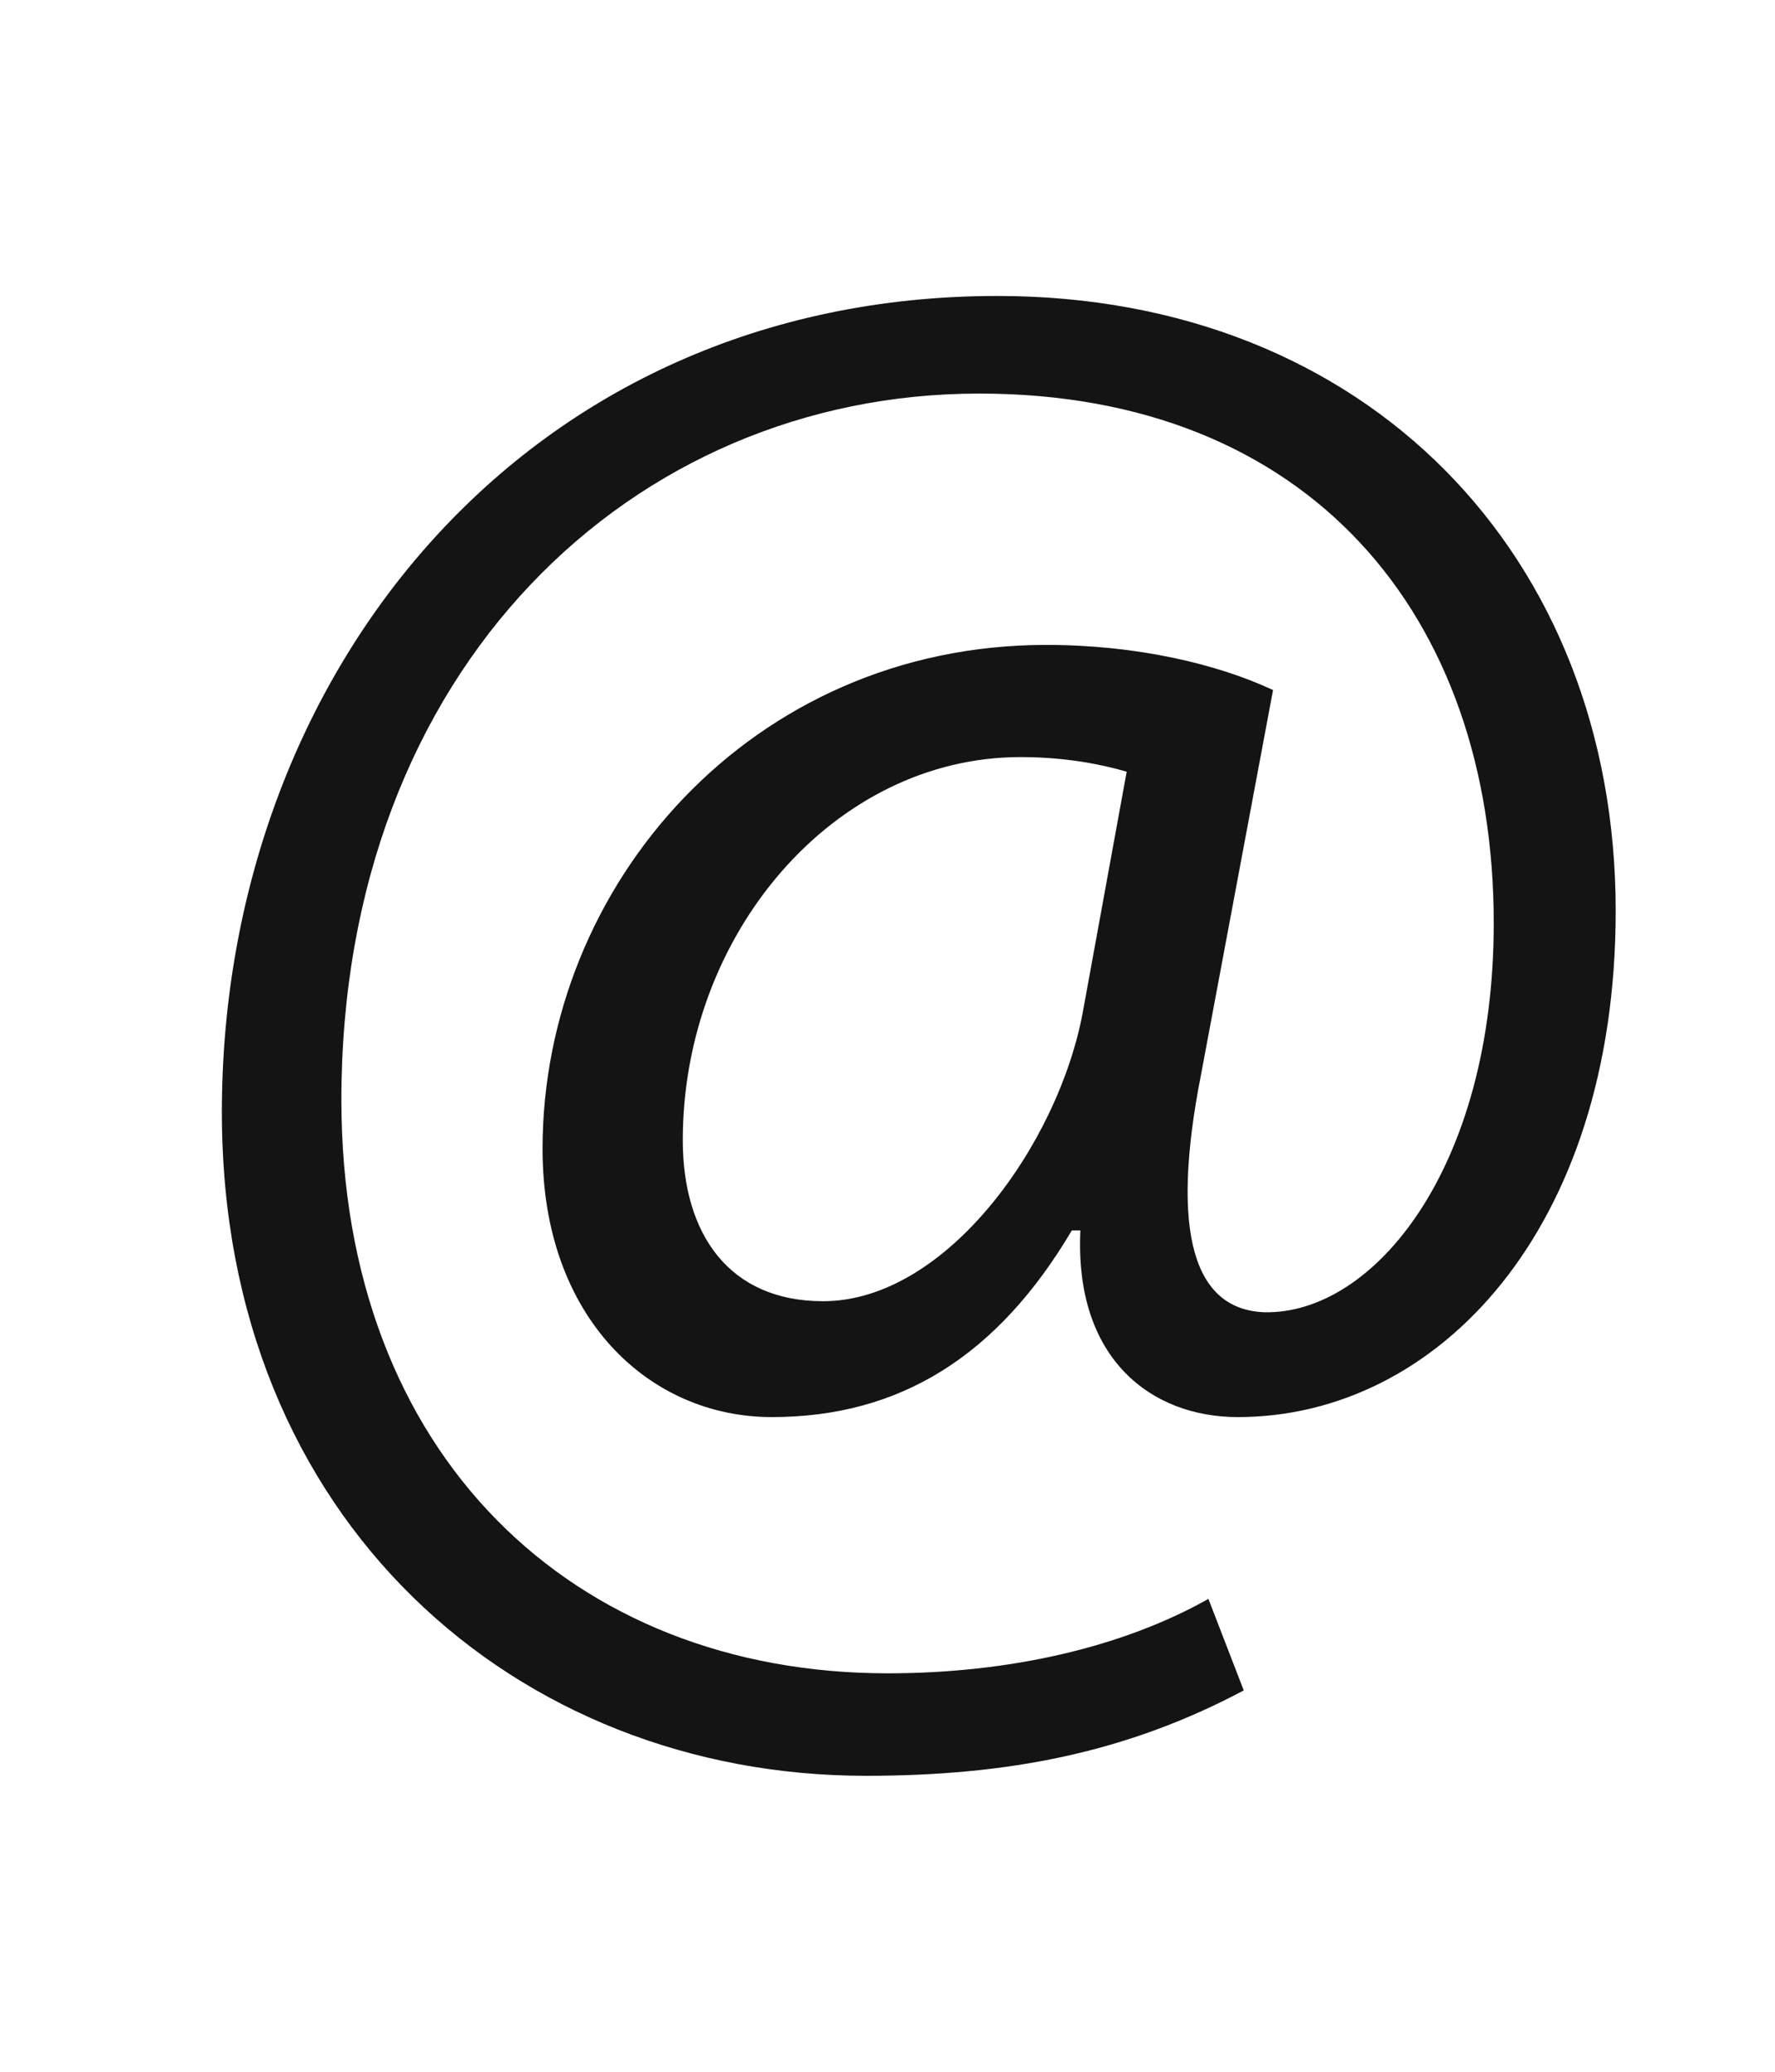
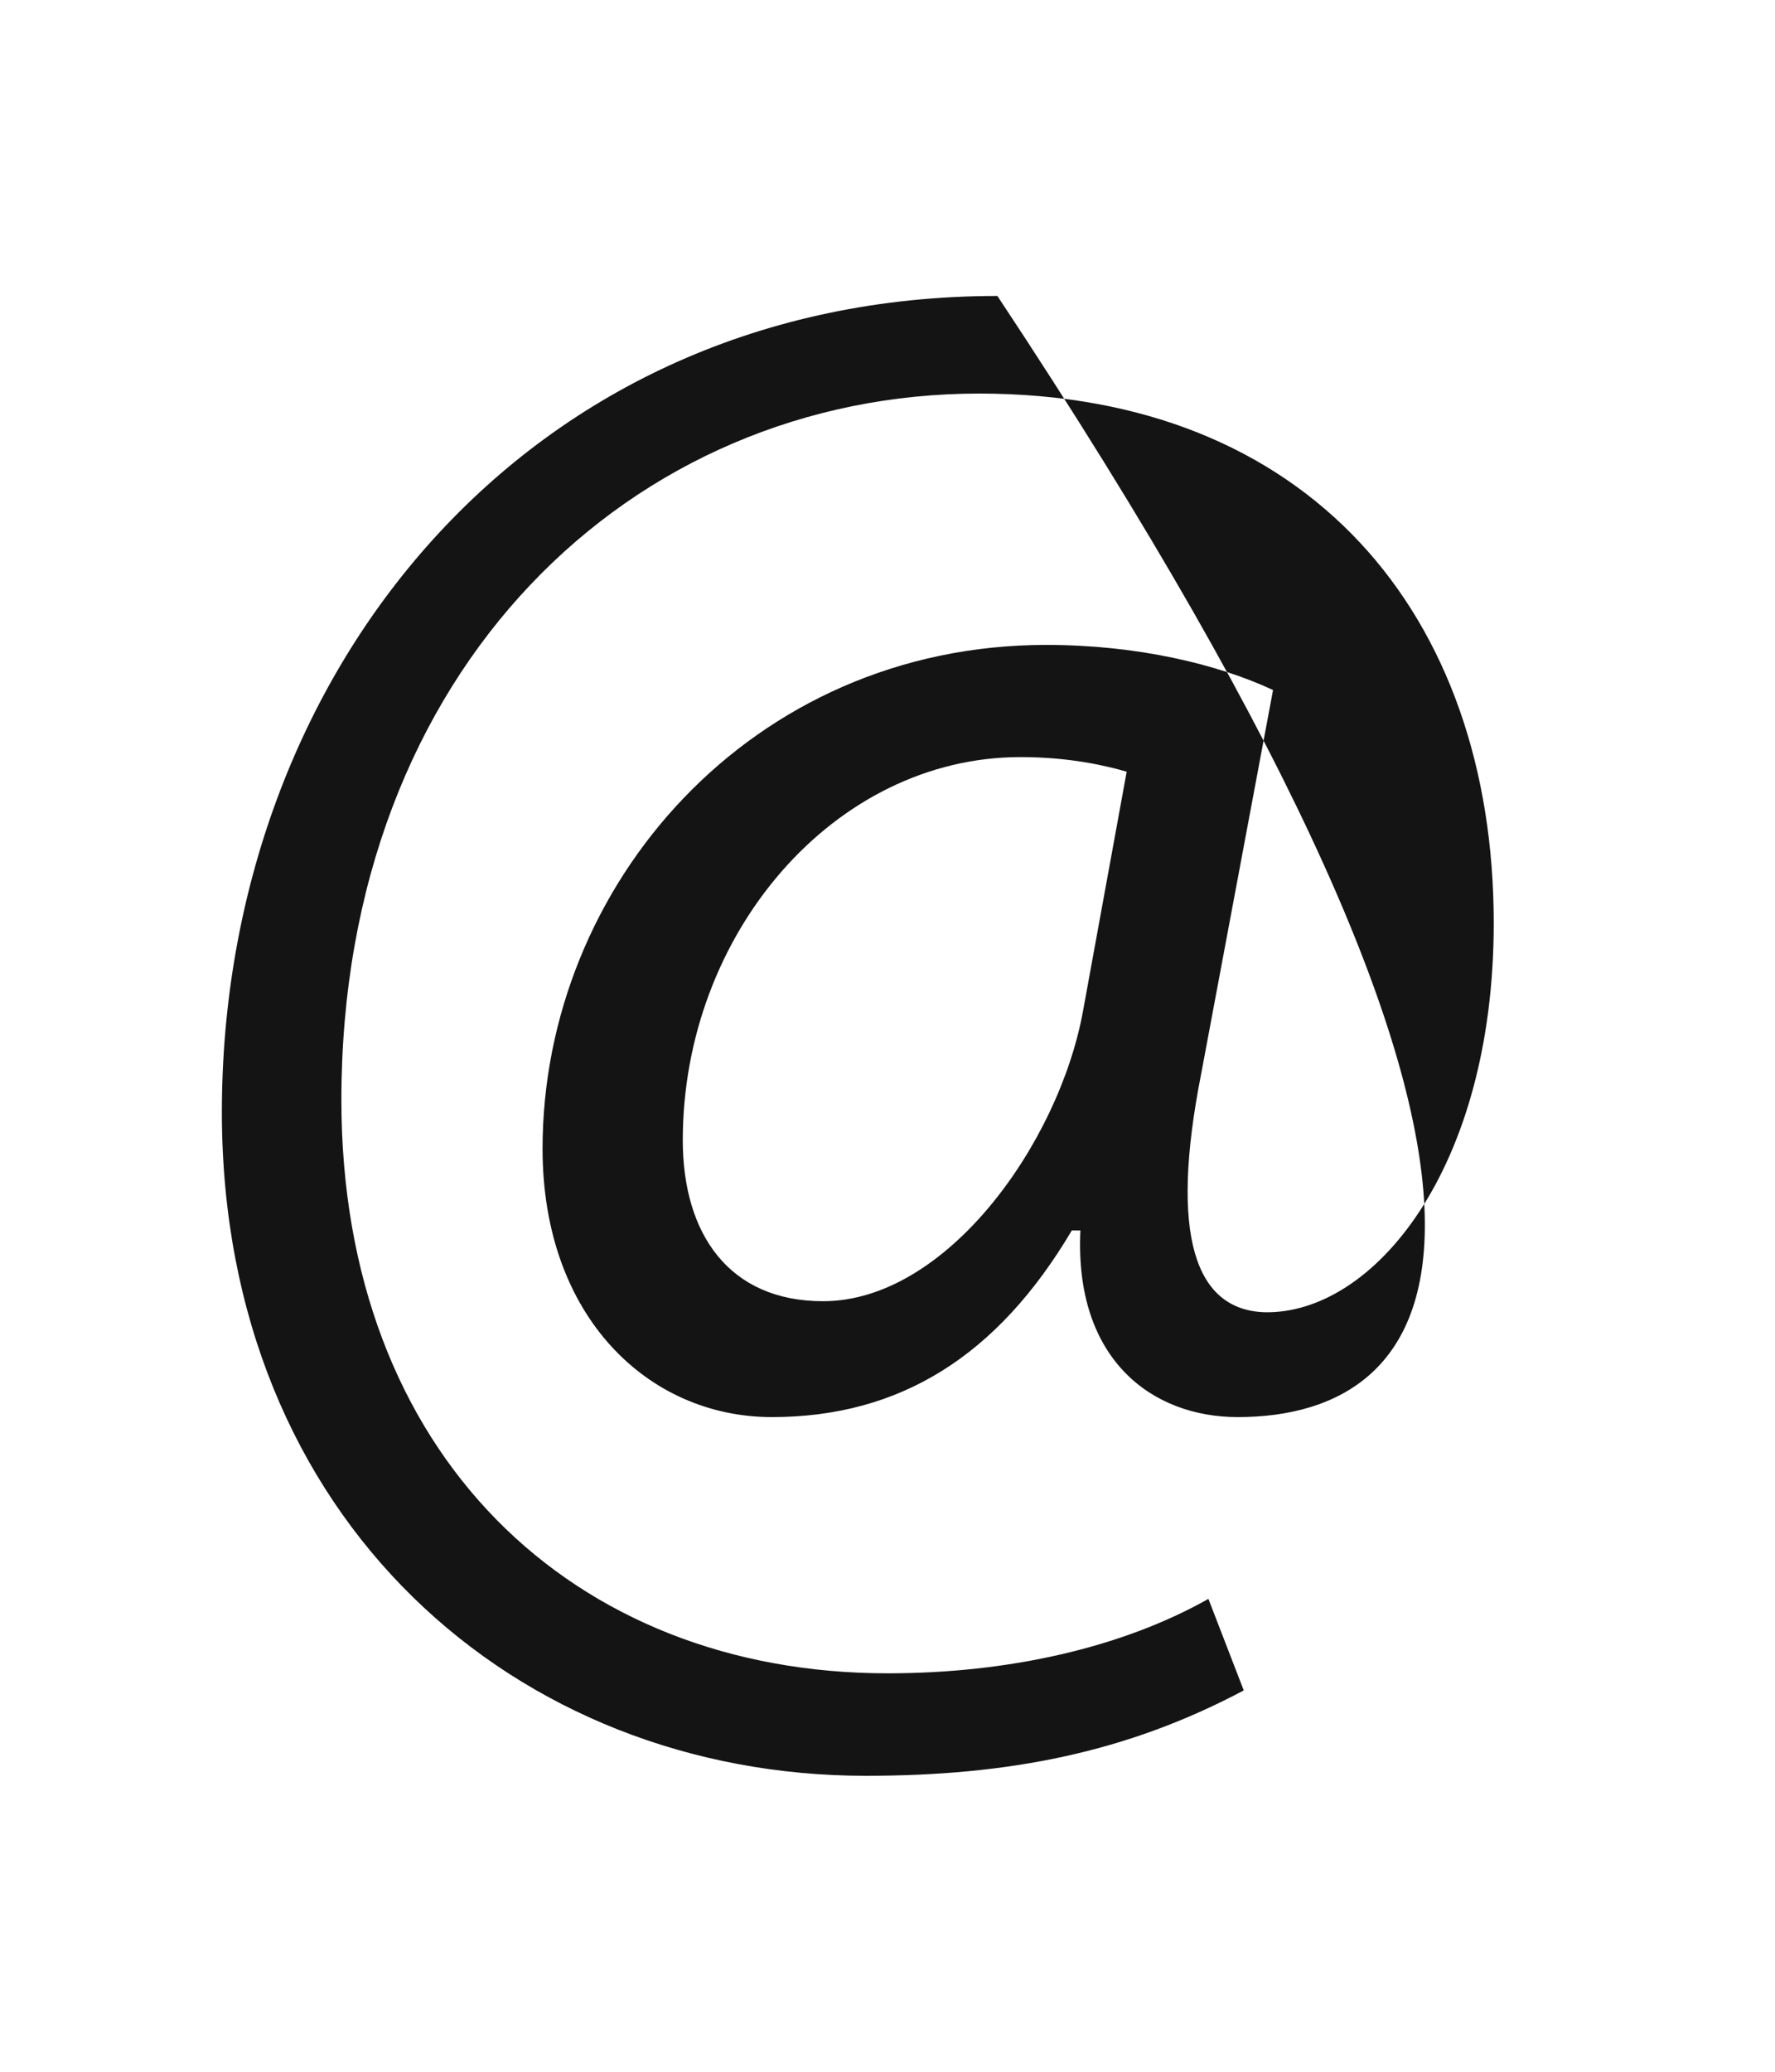
<svg xmlns="http://www.w3.org/2000/svg" width="24" height="28" viewBox="0 0 24 28" fill="none">
-   <path d="M16.817 22.846C15.234 23.687 13.635 24 11.706 24C6.99 24 3 20.554 3 15.03C3 9.111 7.106 4 13.486 4C18.482 4 21.846 7.512 21.846 12.31C21.846 16.613 19.439 19.152 16.735 19.152C15.58 19.152 14.525 18.378 14.608 16.63H14.492C13.486 18.328 12.167 19.152 10.436 19.152C8.771 19.152 7.336 17.8 7.336 15.525C7.336 11.964 10.156 8.716 14.146 8.716C15.383 8.716 16.471 8.979 17.213 9.326L16.24 14.519C15.811 16.696 16.157 17.702 17.097 17.735C18.565 17.767 20.197 15.805 20.197 12.475C20.197 8.303 17.691 5.319 13.239 5.319C8.556 5.319 4.616 9.029 4.616 14.866C4.616 19.664 7.749 22.615 12.002 22.615C13.635 22.615 15.168 22.269 16.339 21.609L16.817 22.846ZM15.234 10.43C14.954 10.348 14.459 10.232 13.8 10.232C11.277 10.232 9.232 12.623 9.232 15.41C9.232 16.679 9.859 17.586 11.129 17.586C12.794 17.586 14.311 15.459 14.641 13.678L15.234 10.43Z" fill="#141414" />
+   <path d="M16.817 22.846C15.234 23.687 13.635 24 11.706 24C6.99 24 3 20.554 3 15.03C3 9.111 7.106 4 13.486 4C21.846 16.613 19.439 19.152 16.735 19.152C15.58 19.152 14.525 18.378 14.608 16.63H14.492C13.486 18.328 12.167 19.152 10.436 19.152C8.771 19.152 7.336 17.8 7.336 15.525C7.336 11.964 10.156 8.716 14.146 8.716C15.383 8.716 16.471 8.979 17.213 9.326L16.24 14.519C15.811 16.696 16.157 17.702 17.097 17.735C18.565 17.767 20.197 15.805 20.197 12.475C20.197 8.303 17.691 5.319 13.239 5.319C8.556 5.319 4.616 9.029 4.616 14.866C4.616 19.664 7.749 22.615 12.002 22.615C13.635 22.615 15.168 22.269 16.339 21.609L16.817 22.846ZM15.234 10.43C14.954 10.348 14.459 10.232 13.8 10.232C11.277 10.232 9.232 12.623 9.232 15.41C9.232 16.679 9.859 17.586 11.129 17.586C12.794 17.586 14.311 15.459 14.641 13.678L15.234 10.43Z" fill="#141414" />
</svg>